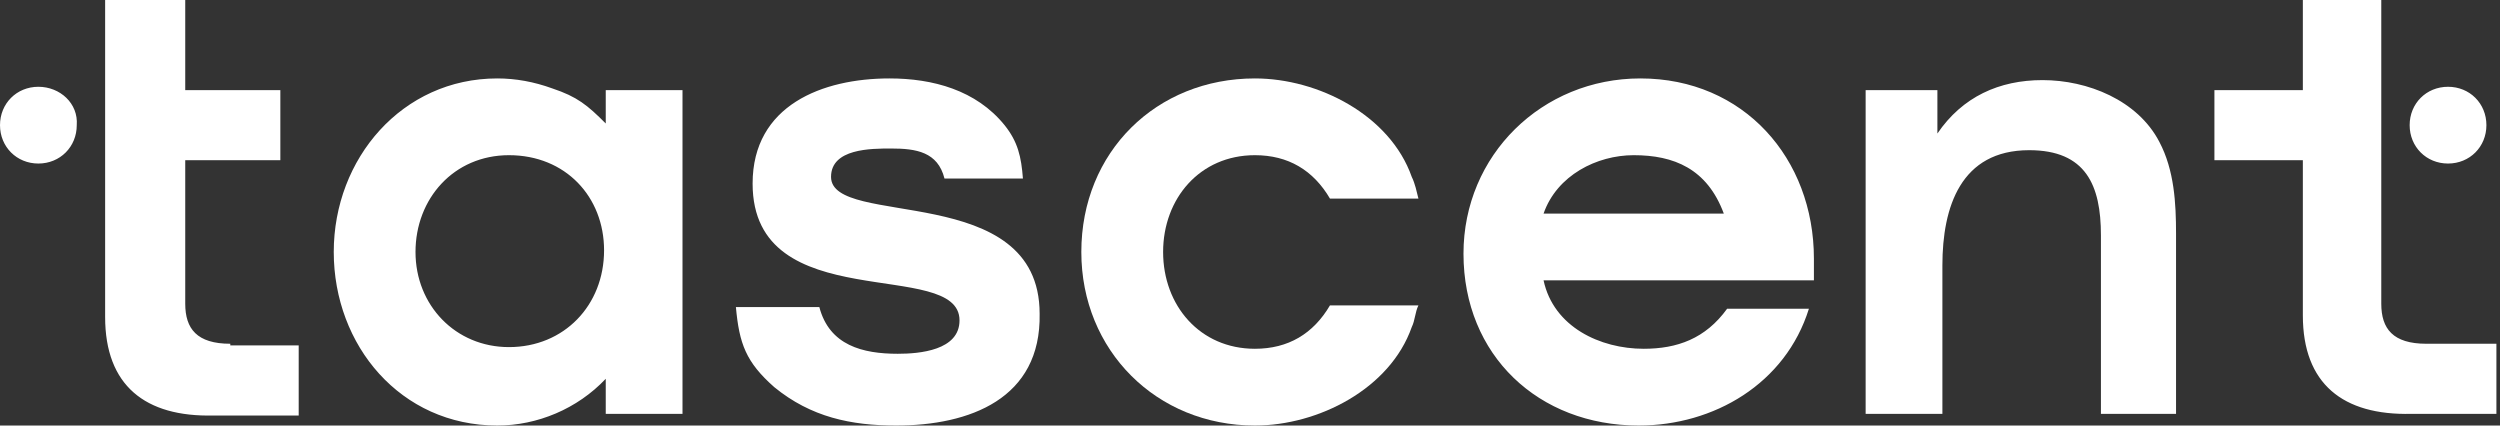
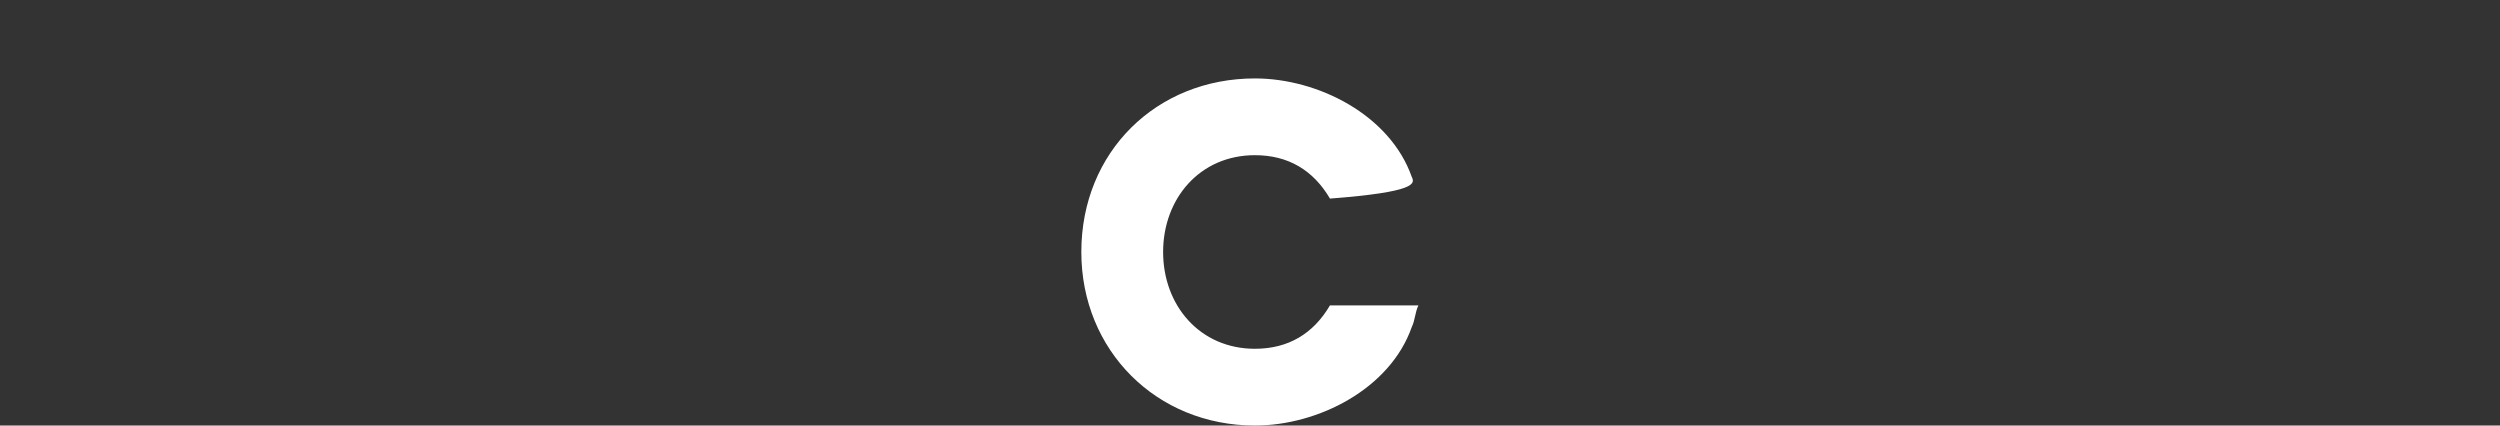
<svg xmlns="http://www.w3.org/2000/svg" width="94" height="16" viewBox="0 0 94 16" fill="none">
  <rect x="0" y="0" width="94" height="16" fill="#333333" stroke="none" />
-   <path d="M92.046 6.149C92.862 6.149 93.489 5.521 93.489 4.706C93.489 3.89 92.862 3.263 92.046 3.263C91.23 3.263 90.603 3.89 90.603 4.706C90.603 5.521 91.23 6.149 92.046 6.149ZM91.23 12.925C89.975 12.925 89.536 12.361 89.536 11.419V0H86.587V2.259V3.388H83.262V6.023H86.587V11.67V11.859C86.587 14.431 88.093 15.623 90.665 15.561H93.865V12.925H91.23ZM8.659 12.925C7.404 12.925 6.965 12.361 6.965 11.419V6.023H10.541V3.388H6.965V0H3.953V2.259V11.733V11.921C3.953 14.494 5.459 15.686 8.031 15.623H11.231V12.988H8.659V12.925ZM1.443 3.263C0.627 3.263 0 3.89 0 4.706C0 5.521 0.627 6.149 1.443 6.149C2.259 6.149 2.886 5.521 2.886 4.706C2.949 3.89 2.259 3.263 1.443 3.263ZM81.881 15.561H78.995C78.995 13.364 78.995 11.106 78.995 8.847C78.995 6.965 78.43 5.647 76.297 5.647C73.725 5.647 73.034 7.78 73.034 9.976V15.561H70.148V3.388H72.846V5.02C73.787 3.639 75.168 3.012 76.799 3.012C78.493 3.012 80.375 3.765 81.191 5.333C81.756 6.4 81.819 7.655 81.819 8.784V15.561H81.881ZM61.427 5.835C60.046 5.835 58.54 6.588 58.038 8.031H64.815C64.187 6.337 62.932 5.835 61.427 5.835ZM58.038 10.541C58.415 12.298 60.172 13.114 61.803 13.114C63.058 13.114 64.125 12.737 64.94 11.608H68.015C67.136 14.431 64.438 16 61.615 16C57.85 16 55.027 13.364 55.027 9.537C55.027 5.835 57.976 2.949 61.678 2.949C65.568 2.949 68.203 5.961 68.203 9.725V10.541H58.038ZM33.694 16C32 16 30.494 15.686 29.113 14.557C28.047 13.616 27.796 12.925 27.67 11.545H30.807C31.184 12.988 32.439 13.302 33.756 13.302C34.572 13.302 36.078 13.176 36.078 12.047C36.078 9.663 28.298 11.984 28.298 6.902C28.298 3.953 30.933 2.949 33.443 2.949C35.074 2.949 36.705 3.388 37.772 4.706C38.274 5.333 38.4 5.898 38.462 6.714H35.513C35.262 5.71 34.447 5.584 33.505 5.584C32.752 5.584 31.247 5.584 31.247 6.651C31.247 8.596 39.09 6.776 39.09 11.796C39.152 14.996 36.454 16 33.694 16ZM19.137 5.835C17.066 5.835 15.623 7.467 15.623 9.474C15.623 11.482 17.129 13.051 19.137 13.051C21.208 13.051 22.713 11.482 22.713 9.412C22.713 7.404 21.27 5.835 19.137 5.835ZM22.776 15.561V14.243C21.709 15.372 20.204 16 18.698 16C15.059 16 12.549 12.988 12.549 9.474C12.549 5.961 15.121 2.949 18.698 2.949C19.388 2.949 20.078 3.074 20.768 3.325C21.709 3.639 22.086 3.953 22.776 4.643V3.388H25.662V15.561H22.776Z" fill="white" />
-   <path d="M47.184 13.114C45.113 13.114 43.733 11.482 43.733 9.475C43.733 7.467 45.113 5.835 47.184 5.835C48.439 5.835 49.38 6.4 50.007 7.467H53.333C53.27 7.216 53.207 6.902 53.082 6.651C52.266 4.33 49.568 2.949 47.184 2.949C43.482 2.949 40.658 5.71 40.658 9.475C40.658 13.177 43.482 16 47.184 16C49.568 16 52.266 14.62 53.082 12.298C53.207 12.047 53.207 11.733 53.333 11.482H50.007C49.38 12.549 48.439 13.114 47.184 13.114Z" fill="white" />
+   <path d="M47.184 13.114C45.113 13.114 43.733 11.482 43.733 9.475C43.733 7.467 45.113 5.835 47.184 5.835C48.439 5.835 49.38 6.4 50.007 7.467C53.27 7.216 53.207 6.902 53.082 6.651C52.266 4.33 49.568 2.949 47.184 2.949C43.482 2.949 40.658 5.71 40.658 9.475C40.658 13.177 43.482 16 47.184 16C49.568 16 52.266 14.62 53.082 12.298C53.207 12.047 53.207 11.733 53.333 11.482H50.007C49.38 12.549 48.439 13.114 47.184 13.114Z" fill="white" />
</svg>